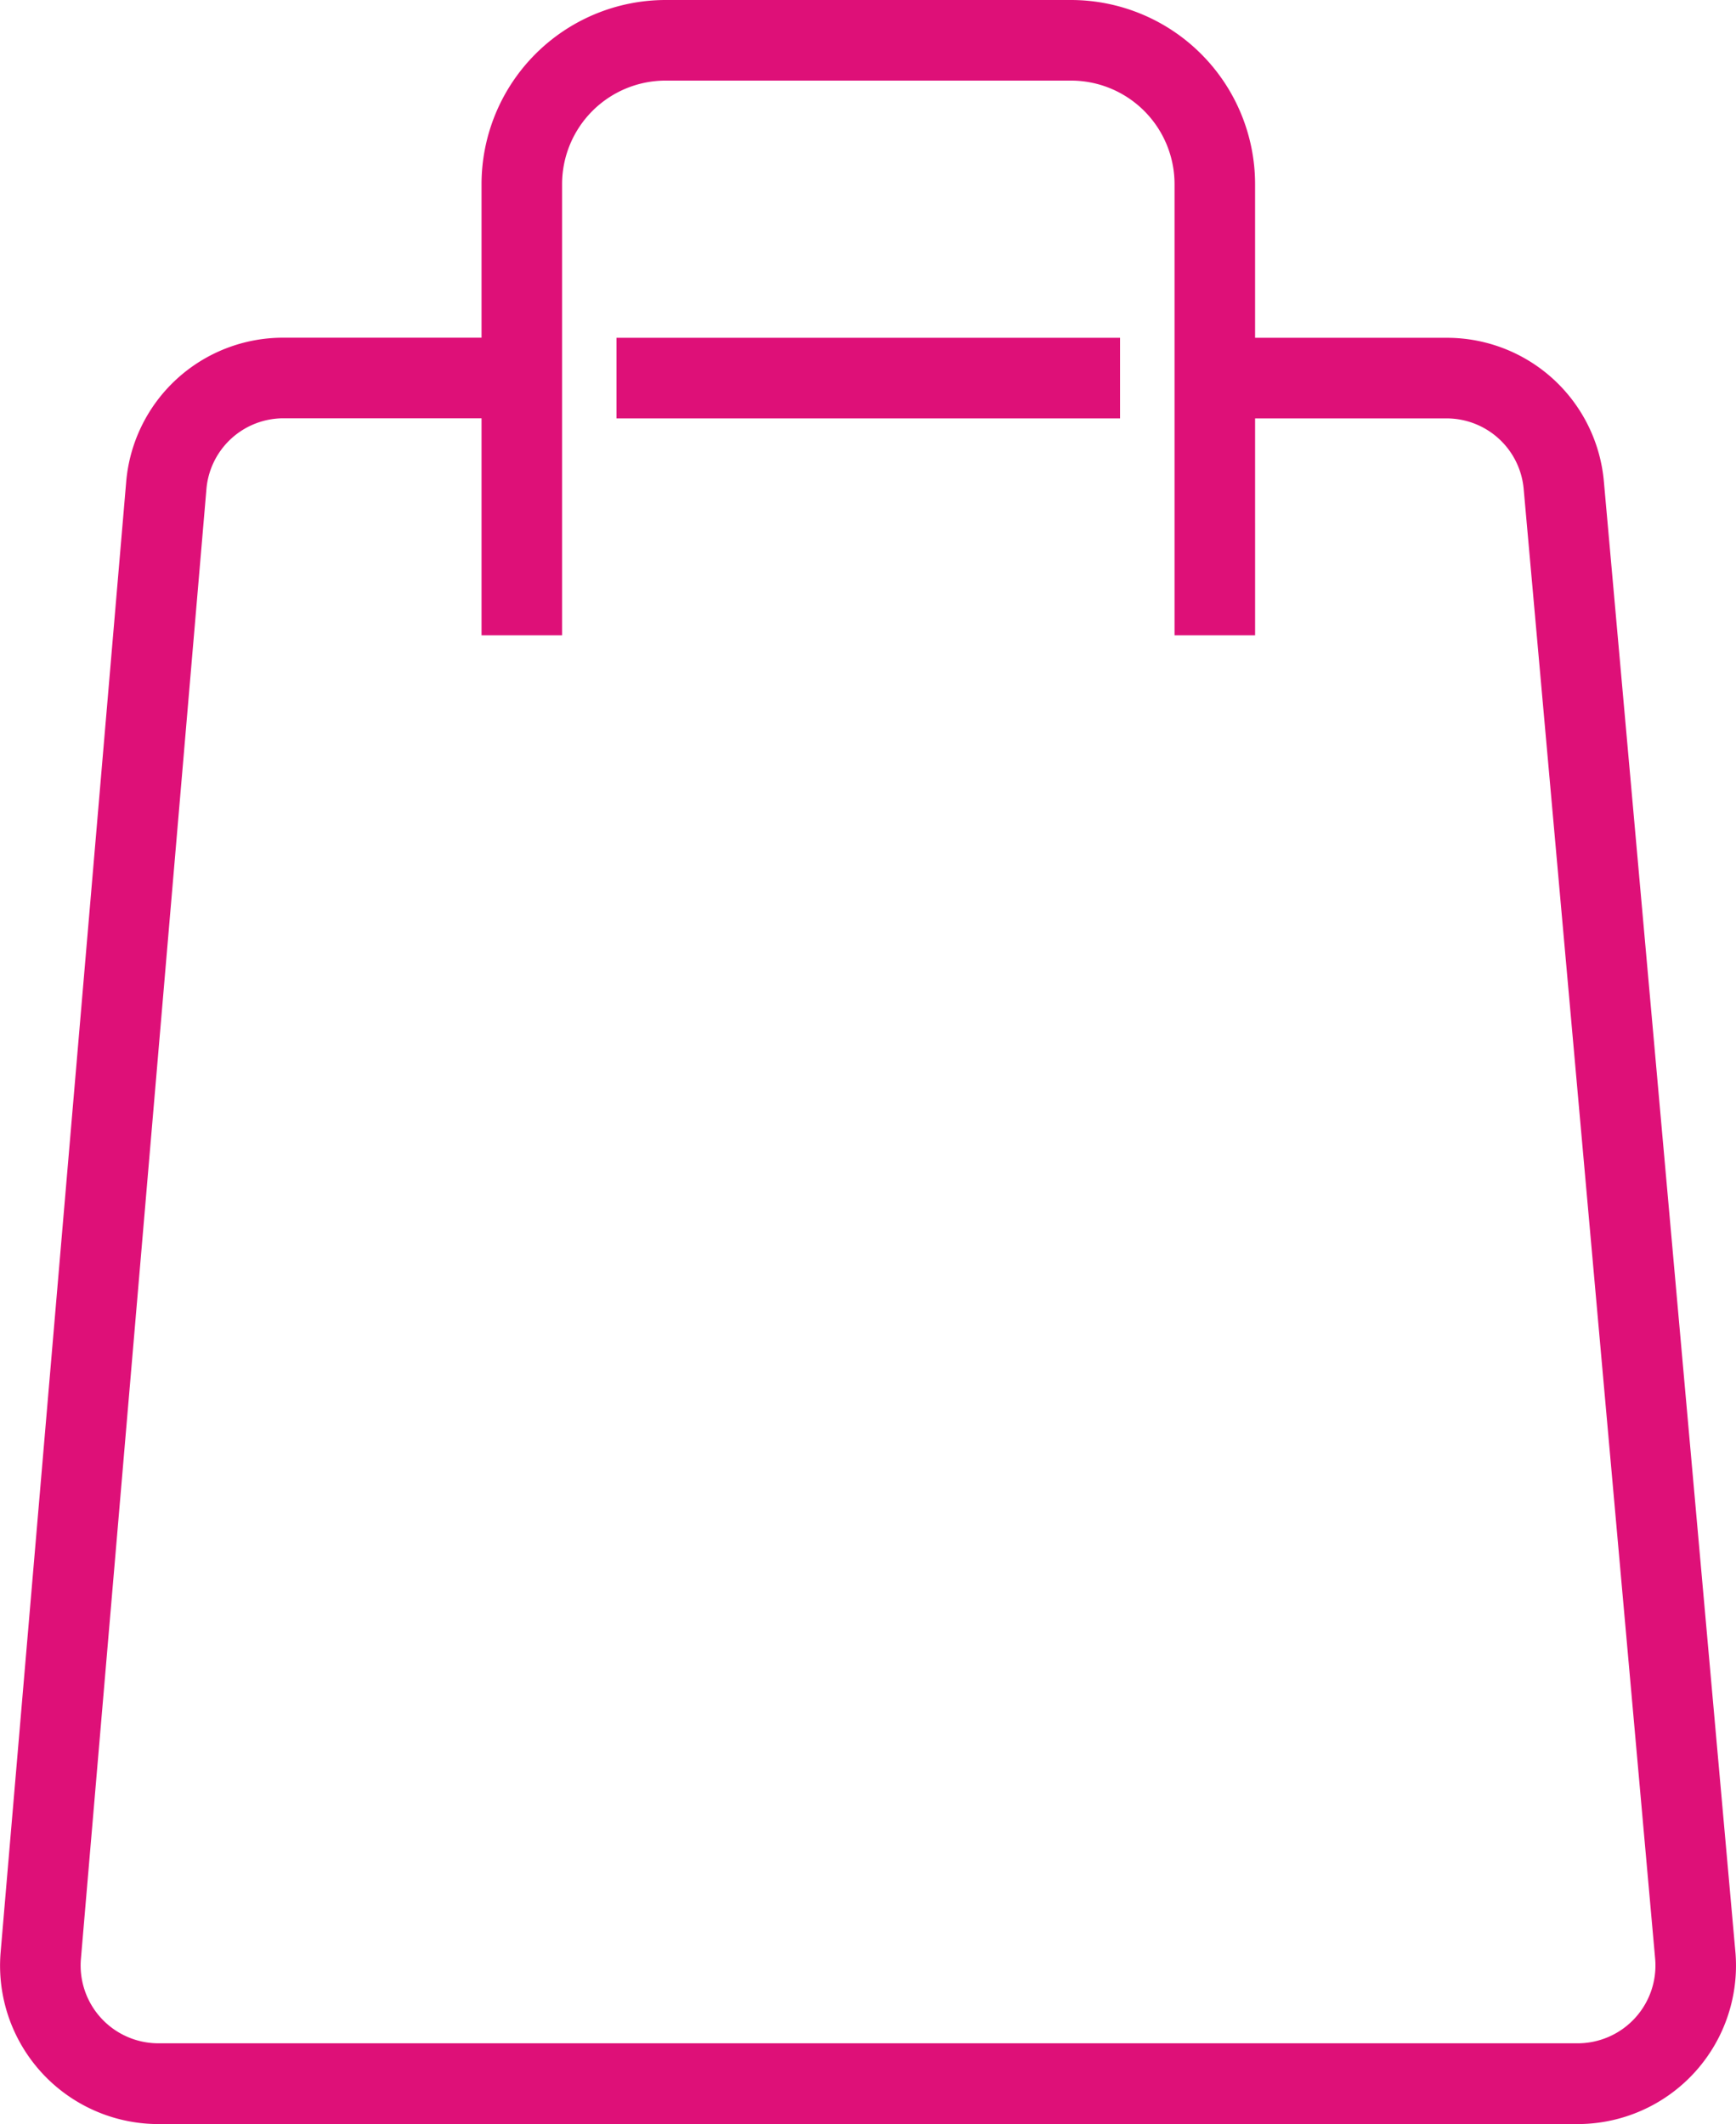
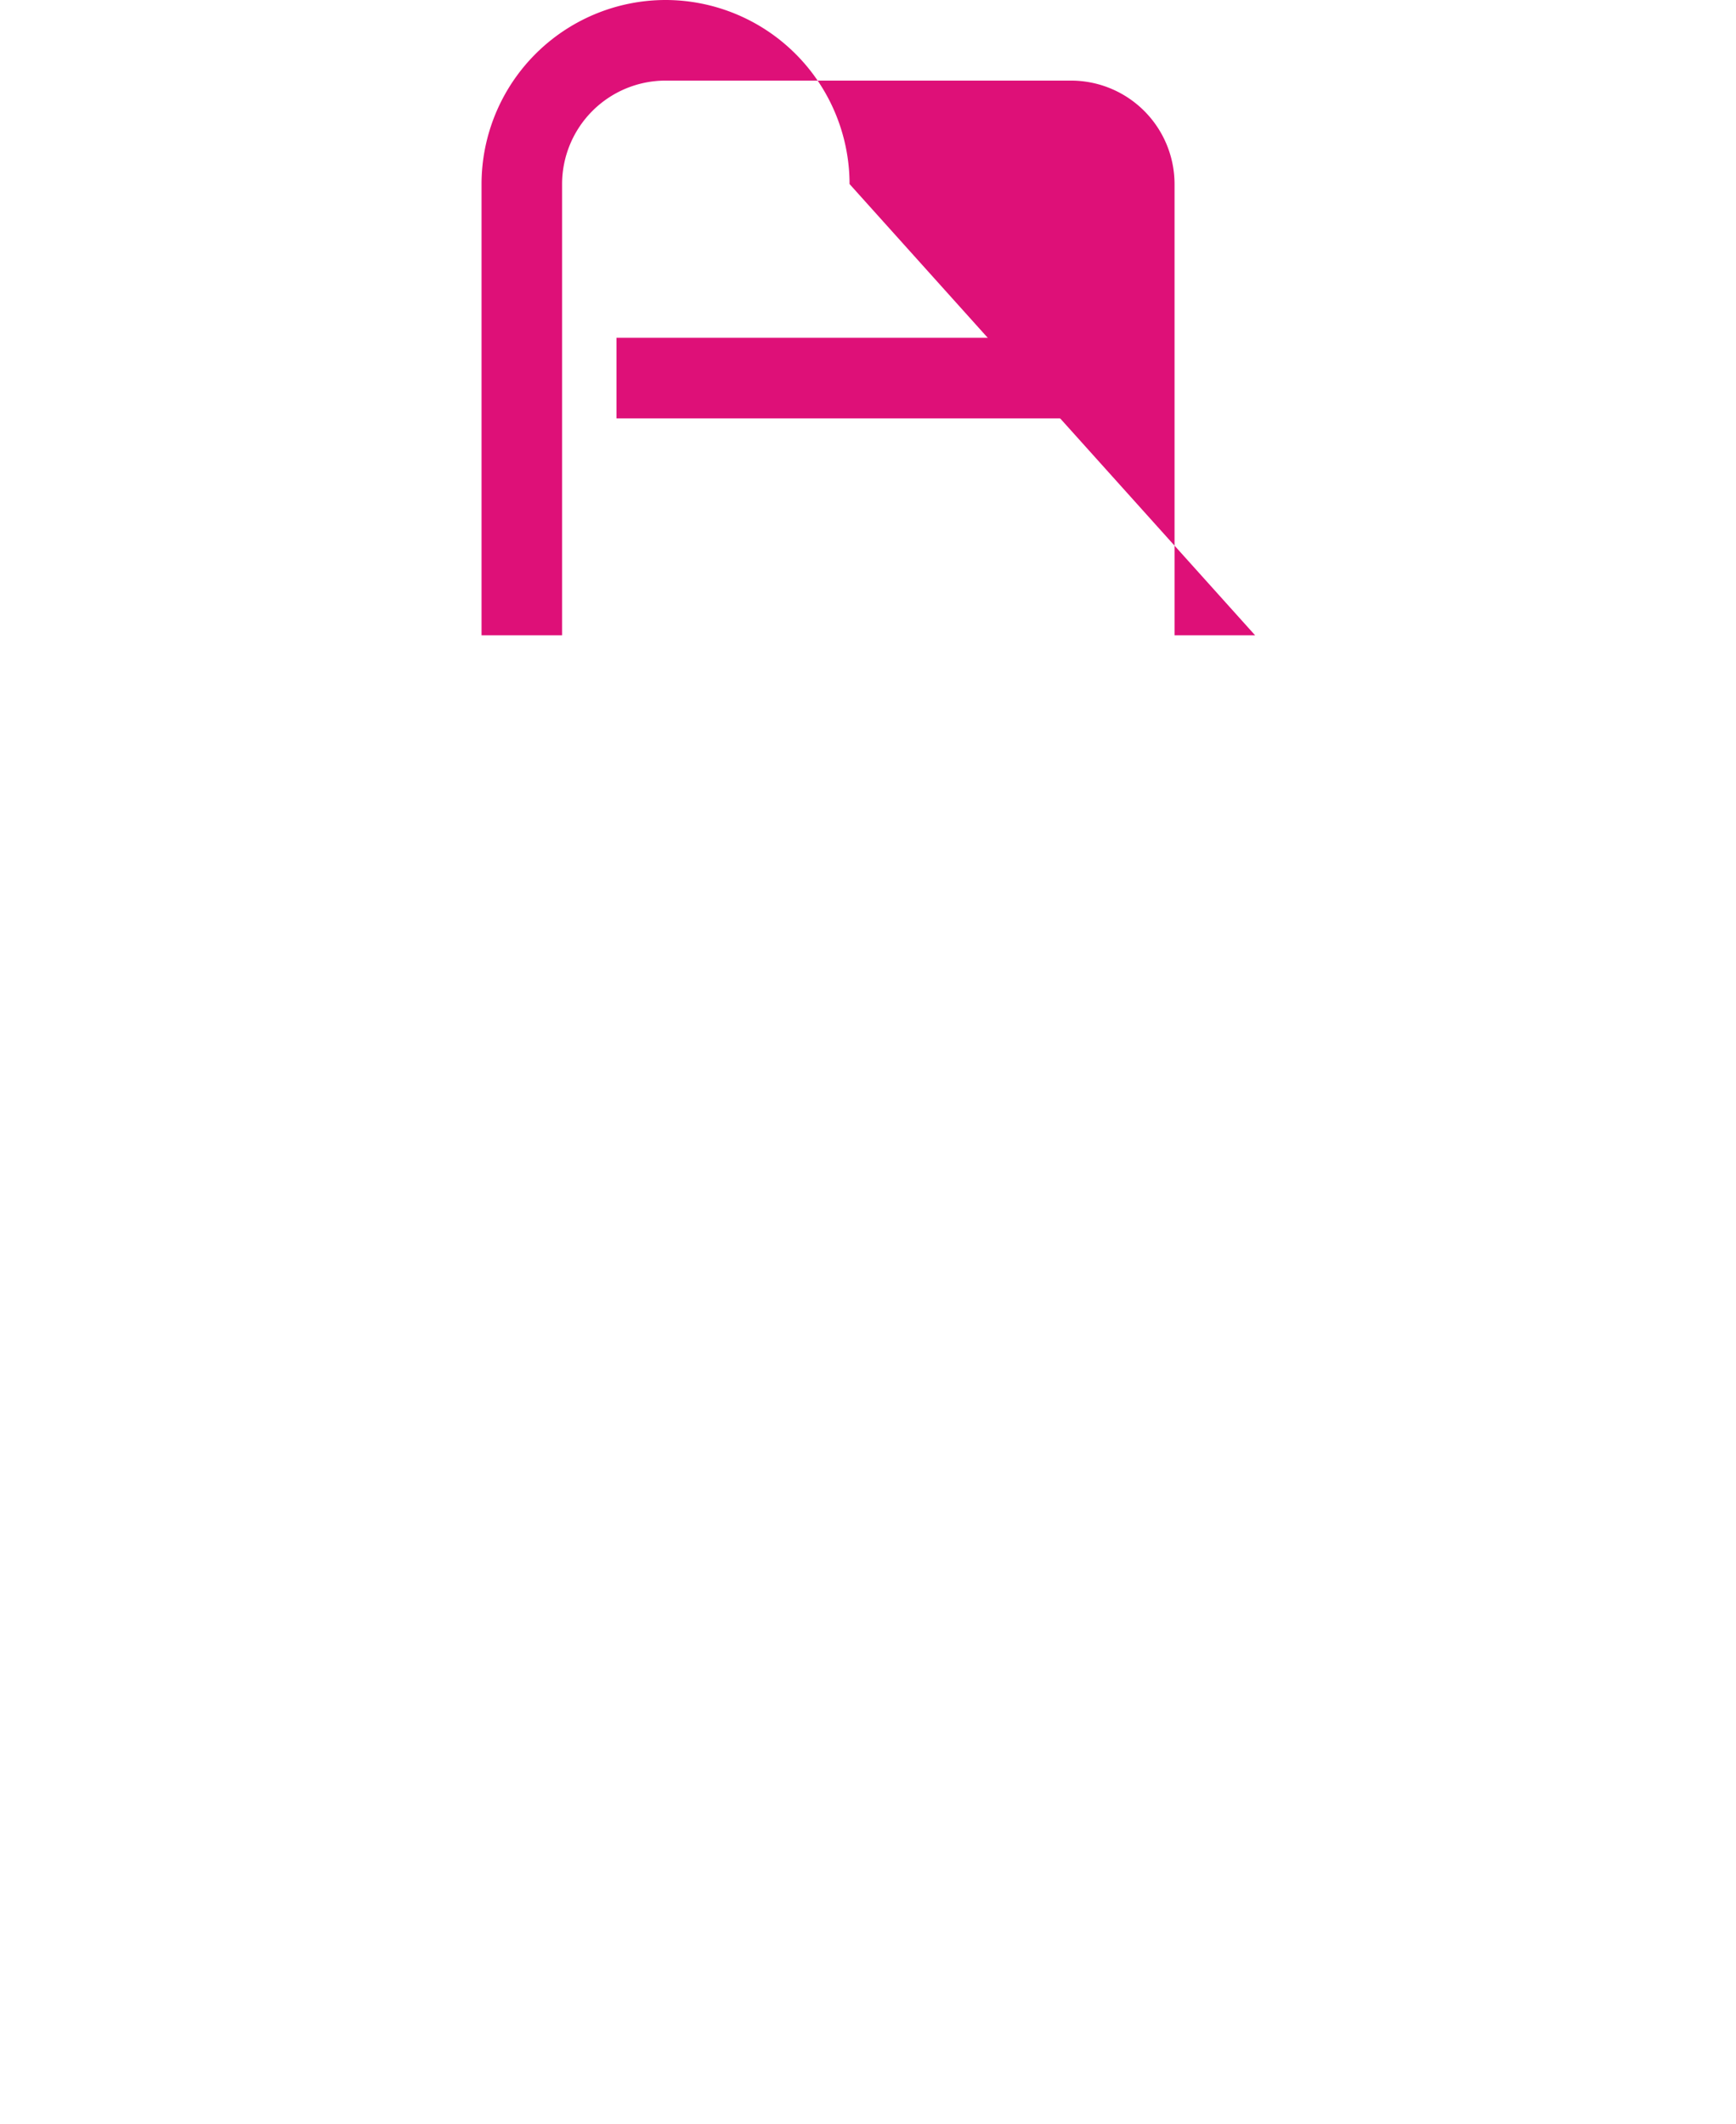
<svg xmlns="http://www.w3.org/2000/svg" width="84.389" height="103.228" viewBox="0 0 84.389 103.228">
  <g id="nash-sect-3-col-6" transform="translate(-1617.805 -3437.386)">
    <rect id="Rectangle_102" data-name="Rectangle 102" width="24.48" height="3.917" transform="translate(1647.772 3453.803)" fill="#de1078" />
    <g id="Group_130115" data-name="Group 130115">
-       <path id="Path_186" data-name="Path 186" d="M76.691,153.873H7.7a7.7,7.7,0,0,1-7.67-8.354L6.13,74.1a7.652,7.652,0,0,1,7.67-7.043H25.363v3.917H13.8a3.759,3.759,0,0,0-3.768,3.459l-6.1,71.415a3.782,3.782,0,0,0,3.768,4.1H76.691a3.782,3.782,0,0,0,3.766-4.118l-6.39-71.415A3.762,3.762,0,0,0,70.3,70.979H59.05V67.062H70.3a7.659,7.659,0,0,1,7.668,7.013l6.389,71.414a7.7,7.7,0,0,1-7.667,8.384" transform="translate(1617.806 3386.741)" fill="#de1078" />
-       <path id="Path_187" data-name="Path 187" d="M133.216,30.875H129.3V8.945a5.034,5.034,0,0,0-5.029-5.028H104.557a5.034,5.034,0,0,0-5.029,5.028v21.93H95.612V8.945A8.955,8.955,0,0,1,104.557,0H124.27a8.955,8.955,0,0,1,8.945,8.945Z" transform="translate(1545.601 3437.386)" fill="#de1078" />
+       <path id="Path_187" data-name="Path 187" d="M133.216,30.875H129.3V8.945a5.034,5.034,0,0,0-5.029-5.028H104.557a5.034,5.034,0,0,0-5.029,5.028v21.93H95.612V8.945A8.955,8.955,0,0,1,104.557,0a8.955,8.955,0,0,1,8.945,8.945Z" transform="translate(1545.601 3437.386)" fill="#de1078" />
    </g>
  </g>
</svg>